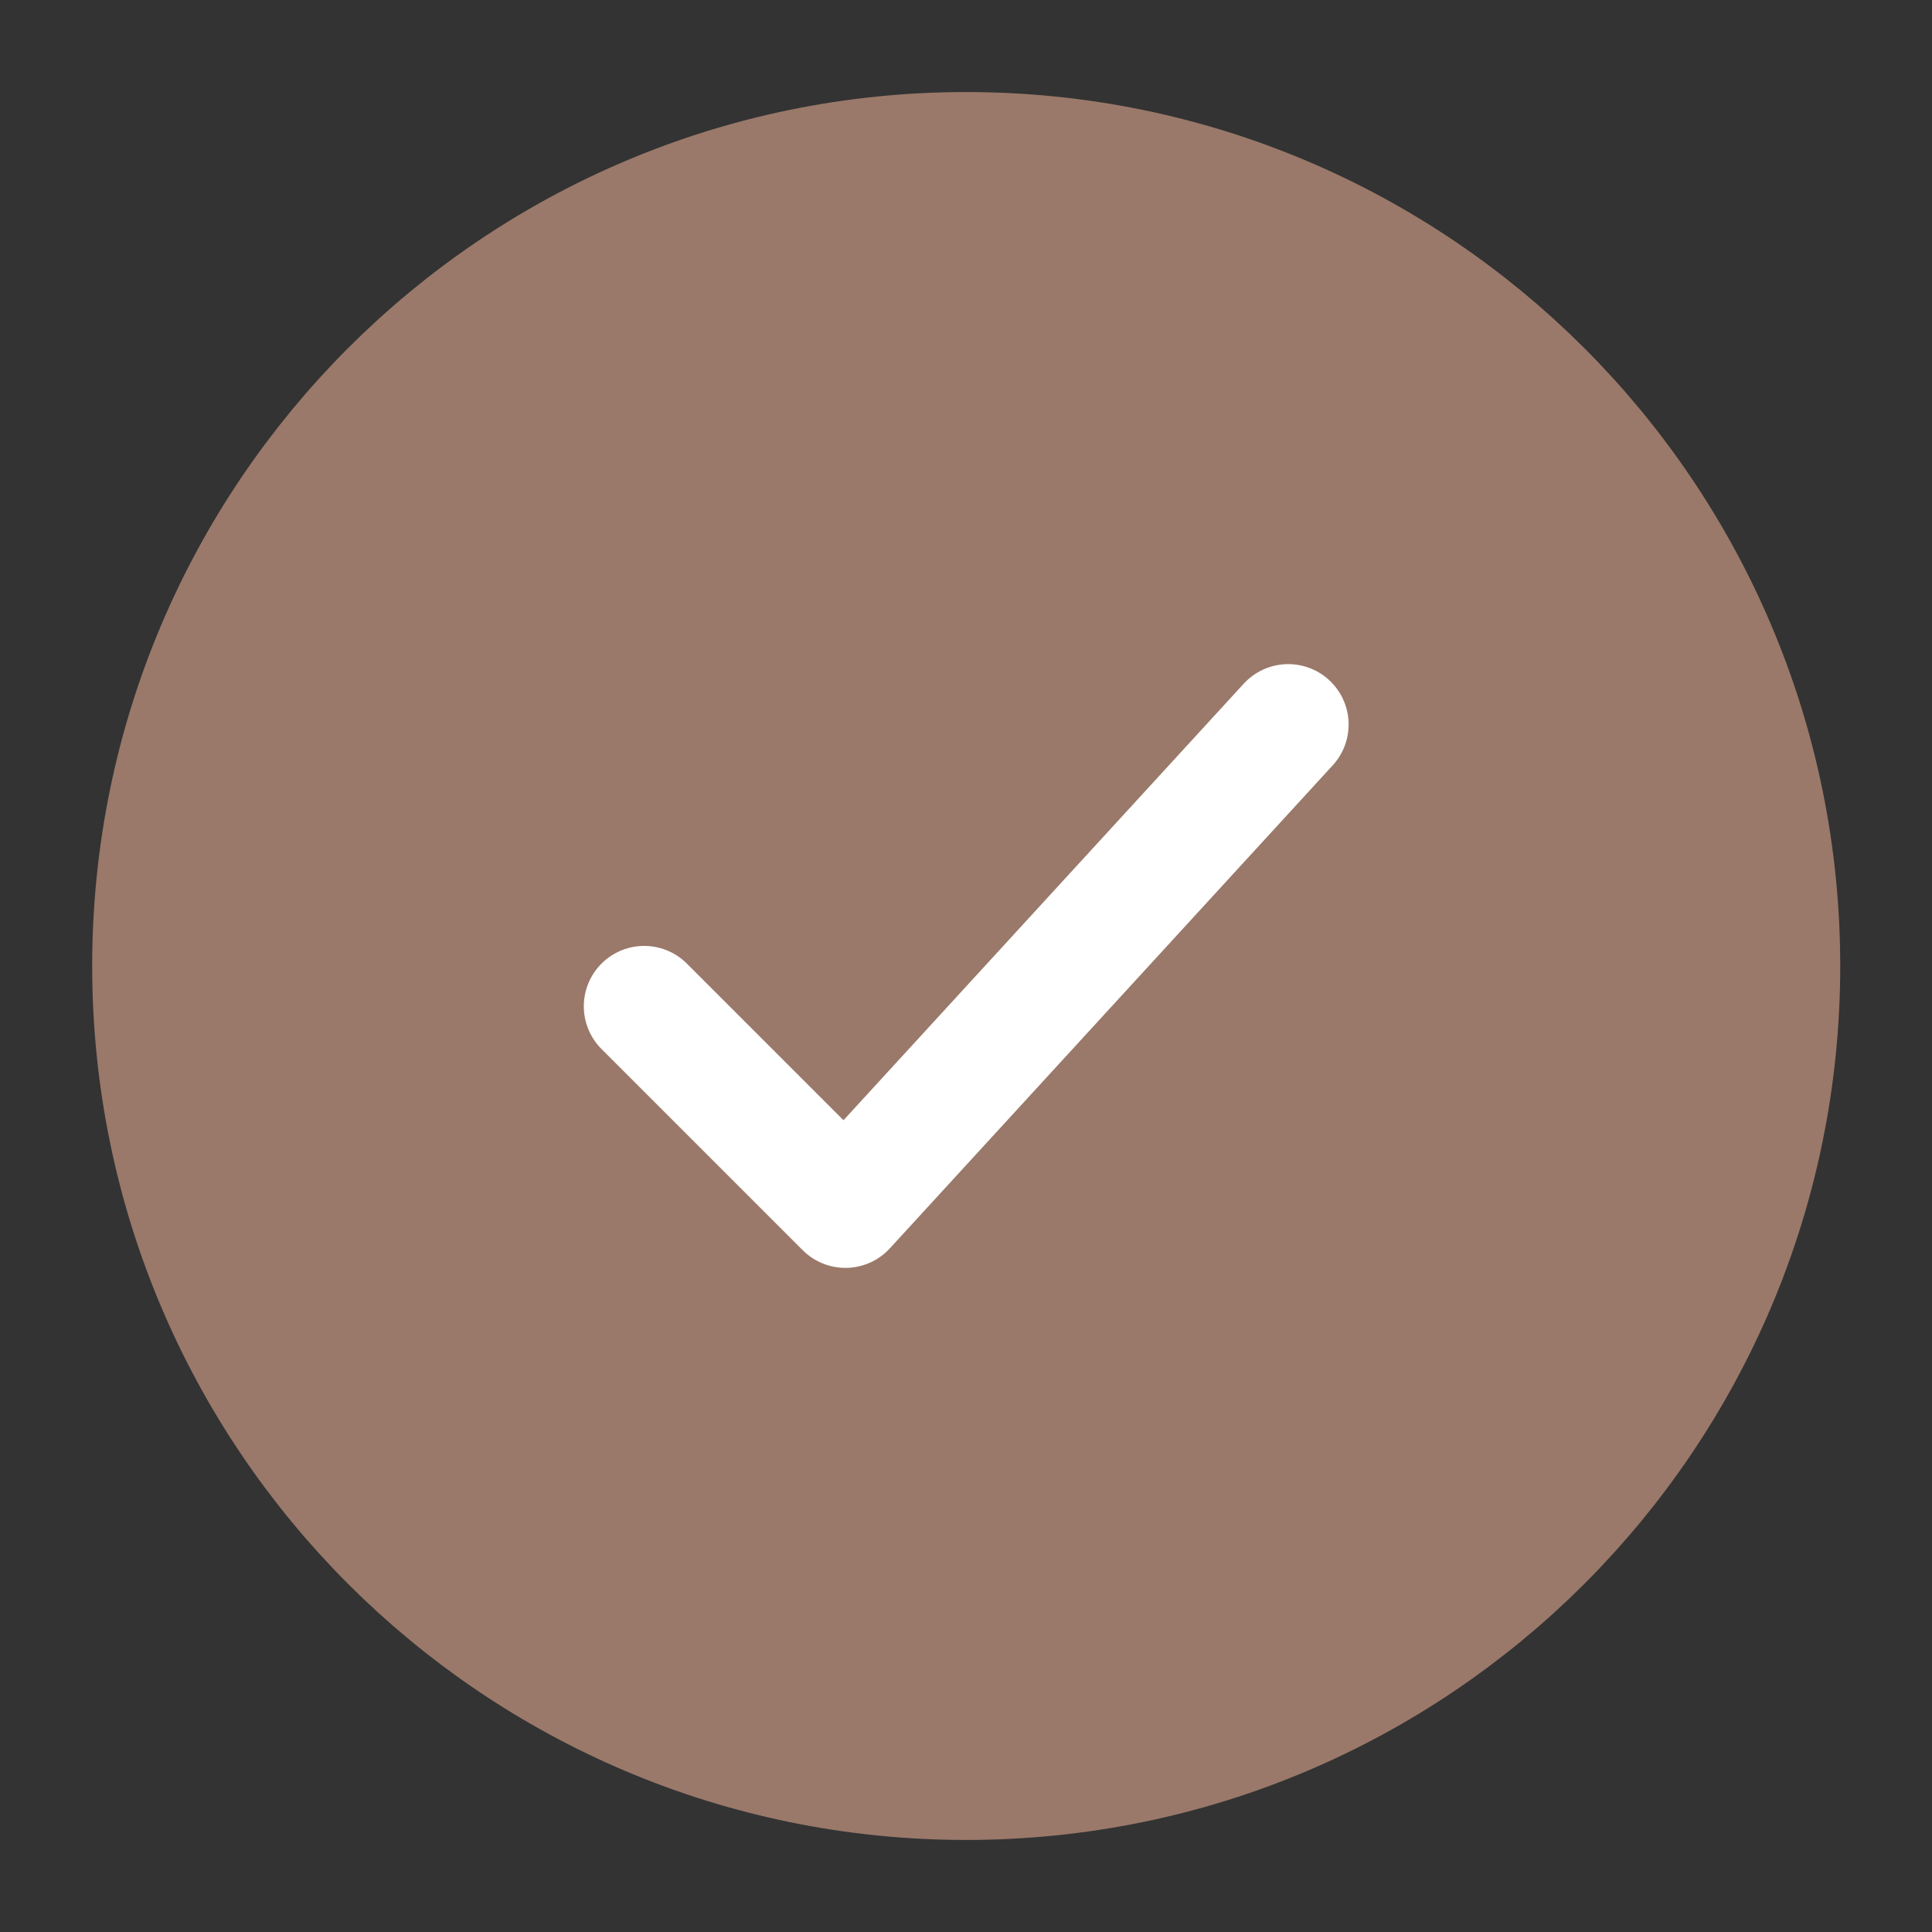
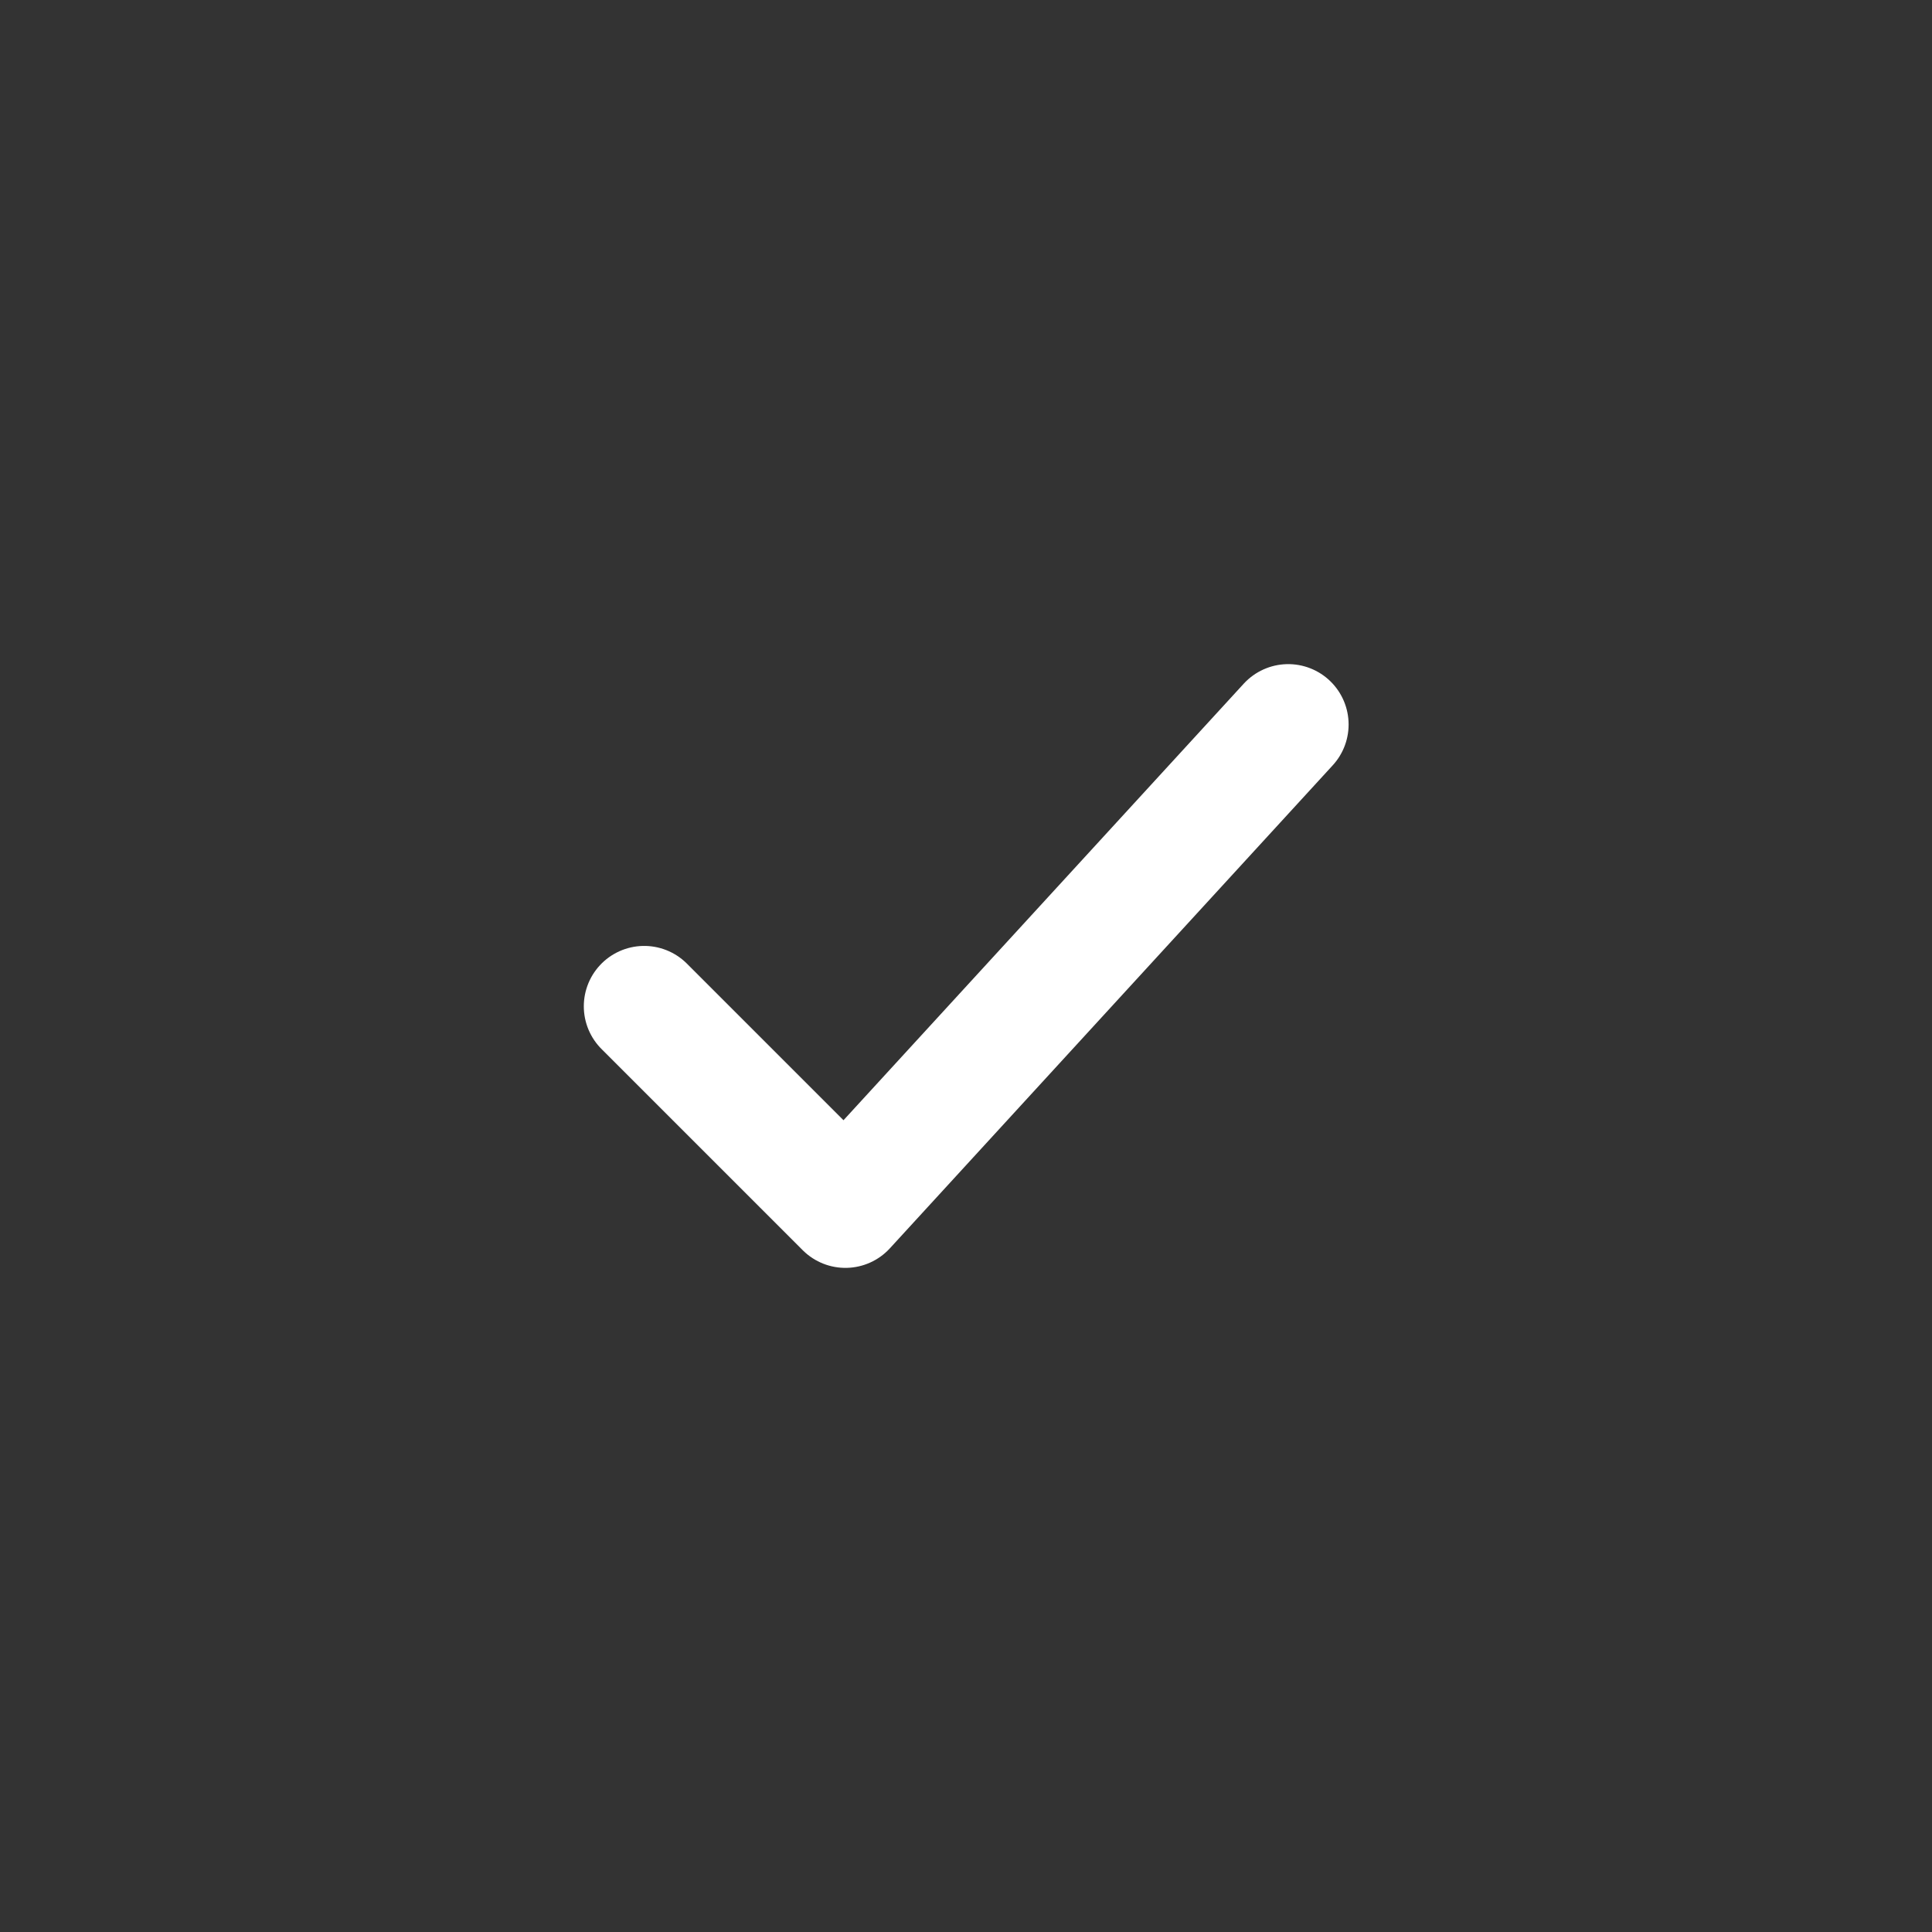
<svg xmlns="http://www.w3.org/2000/svg" width="14" height="14" viewBox="0 0 14 14" fill="none">
  <rect x="0" y="0" width="14" height="14" fill="#333333" stroke="none" />
-   <path d="M12.835 7C12.835 3.778 10.223 1.167 7.001 1.167C3.78 1.167 1.168 3.778 1.168 7C1.168 10.222 3.78 12.833 7.001 12.833C10.223 12.833 12.835 10.222 12.835 7Z" fill="#9A796A" stroke="#9A796A" />
  <path d="M4.668 7.292L6.126 8.75L9.335 5.25" stroke="white" stroke-width="0.875" stroke-linecap="round" stroke-linejoin="round" />
</svg>